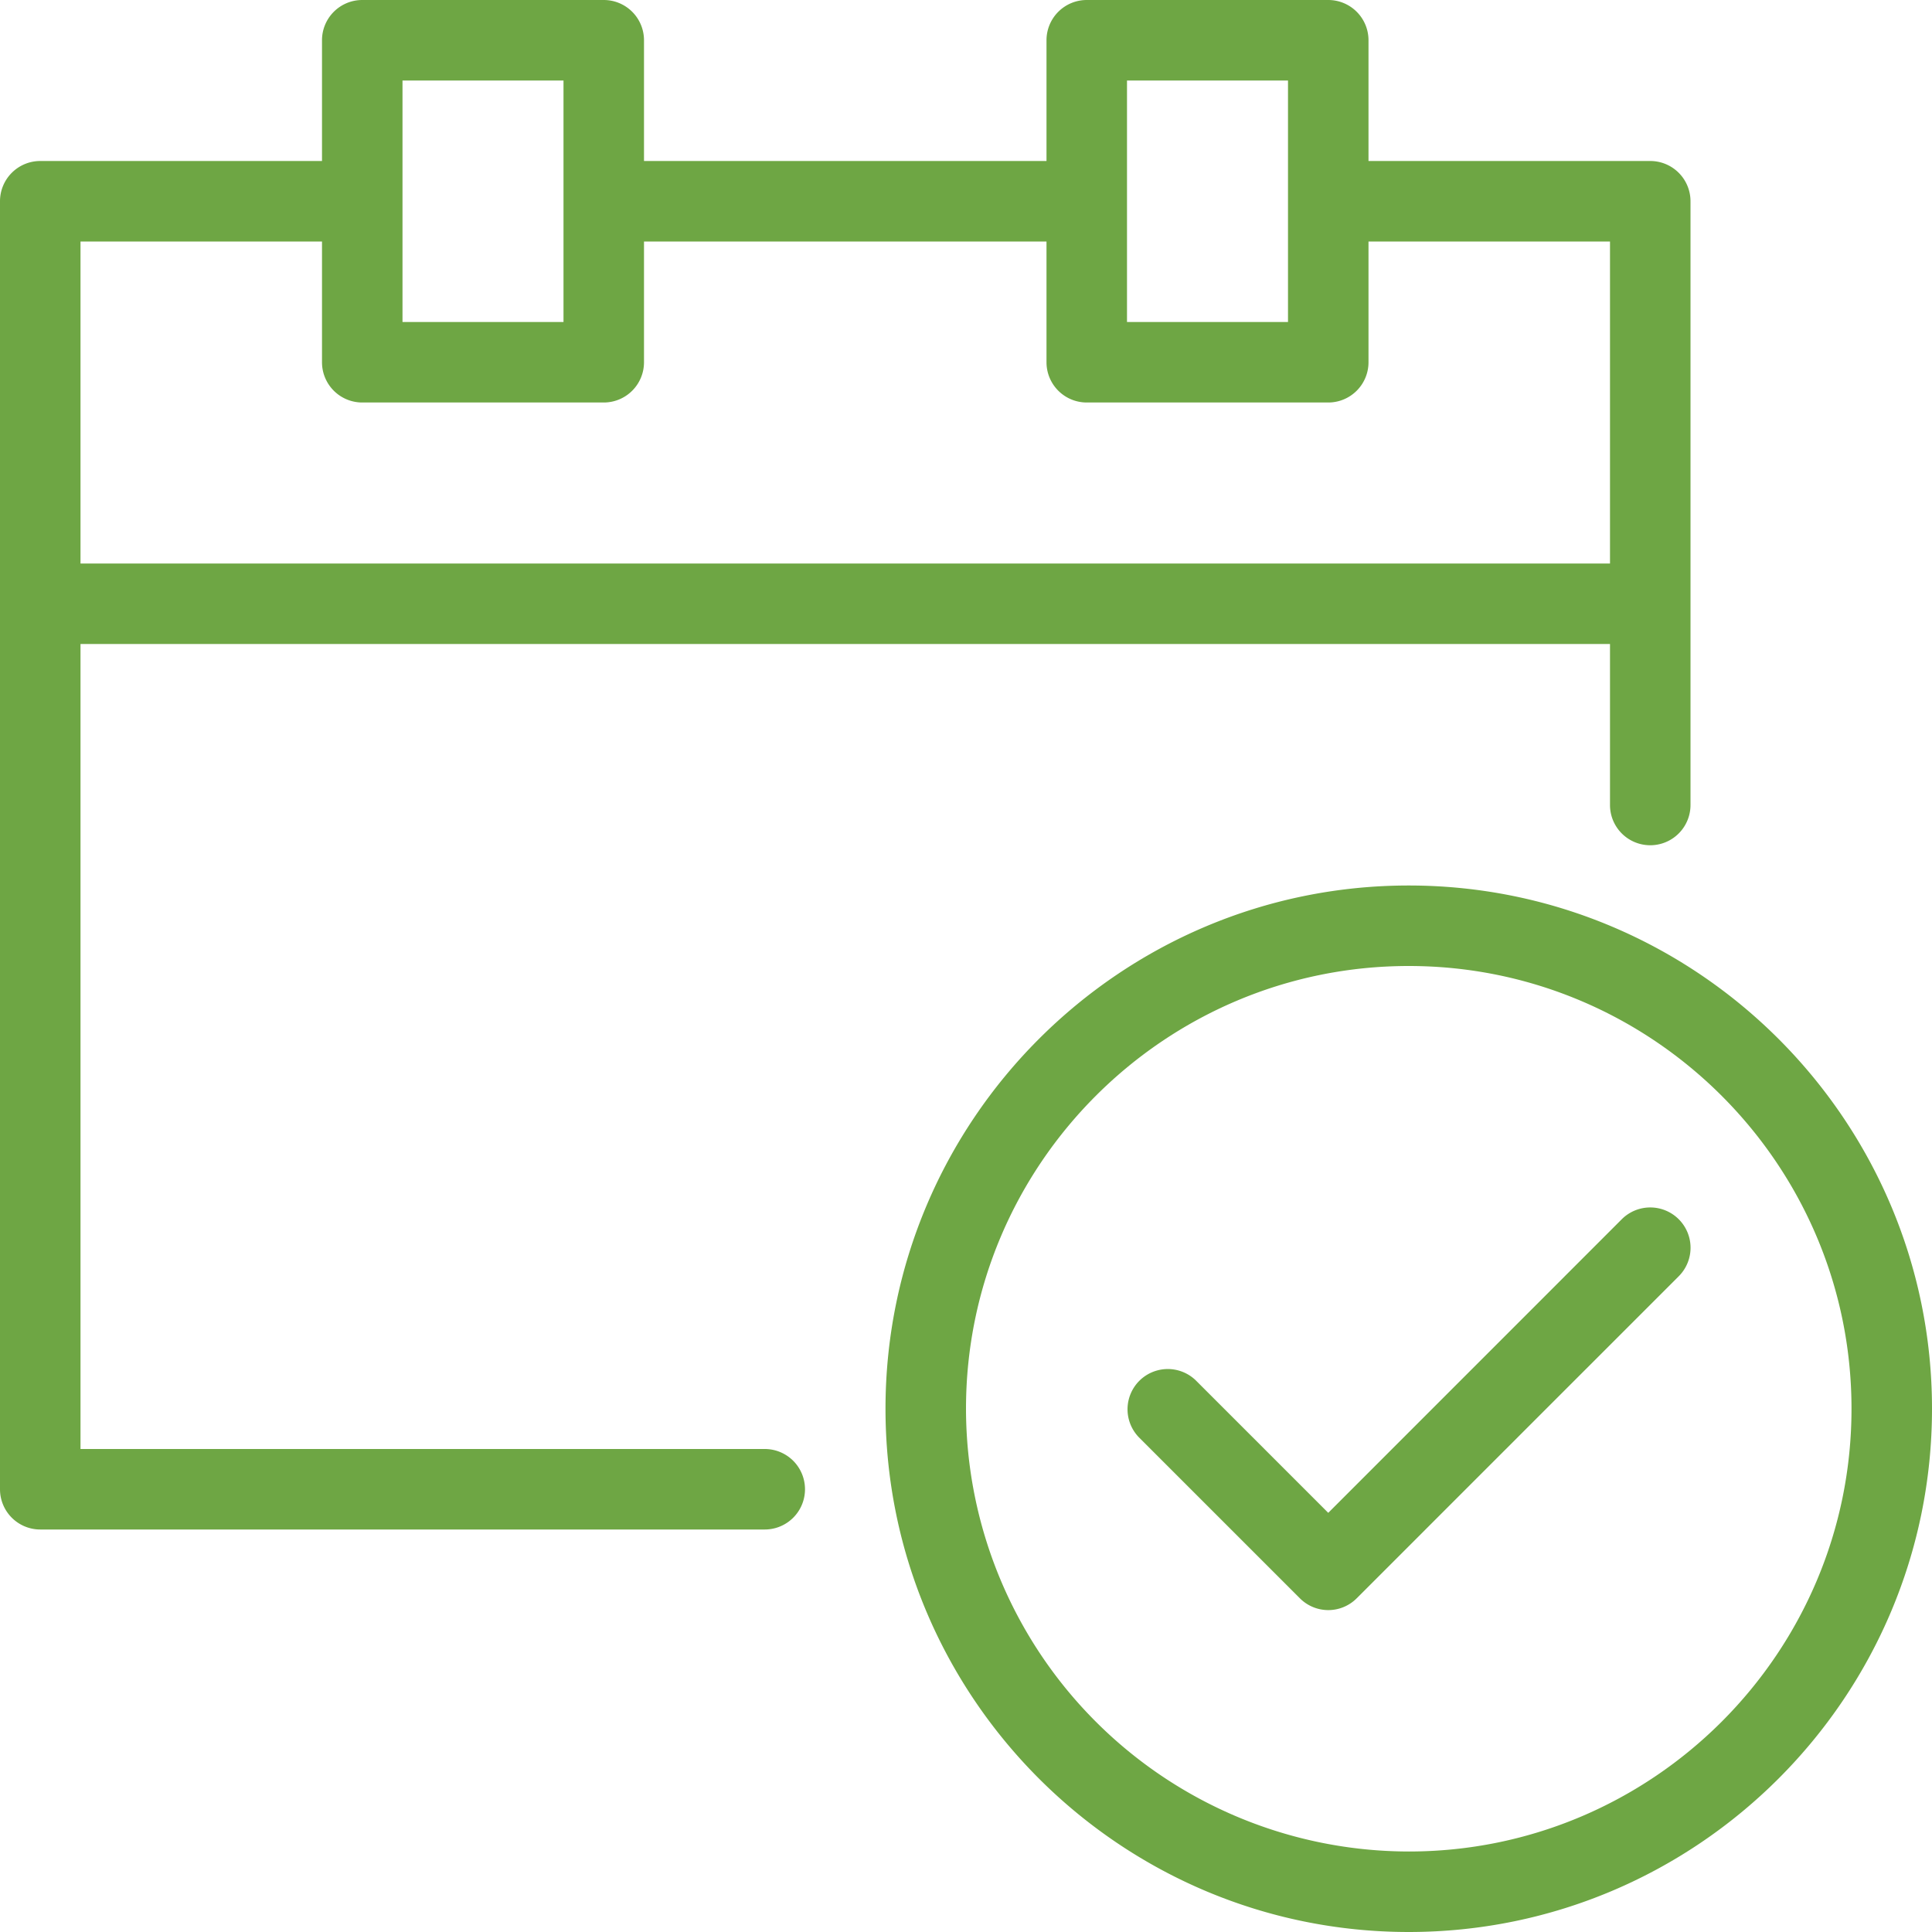
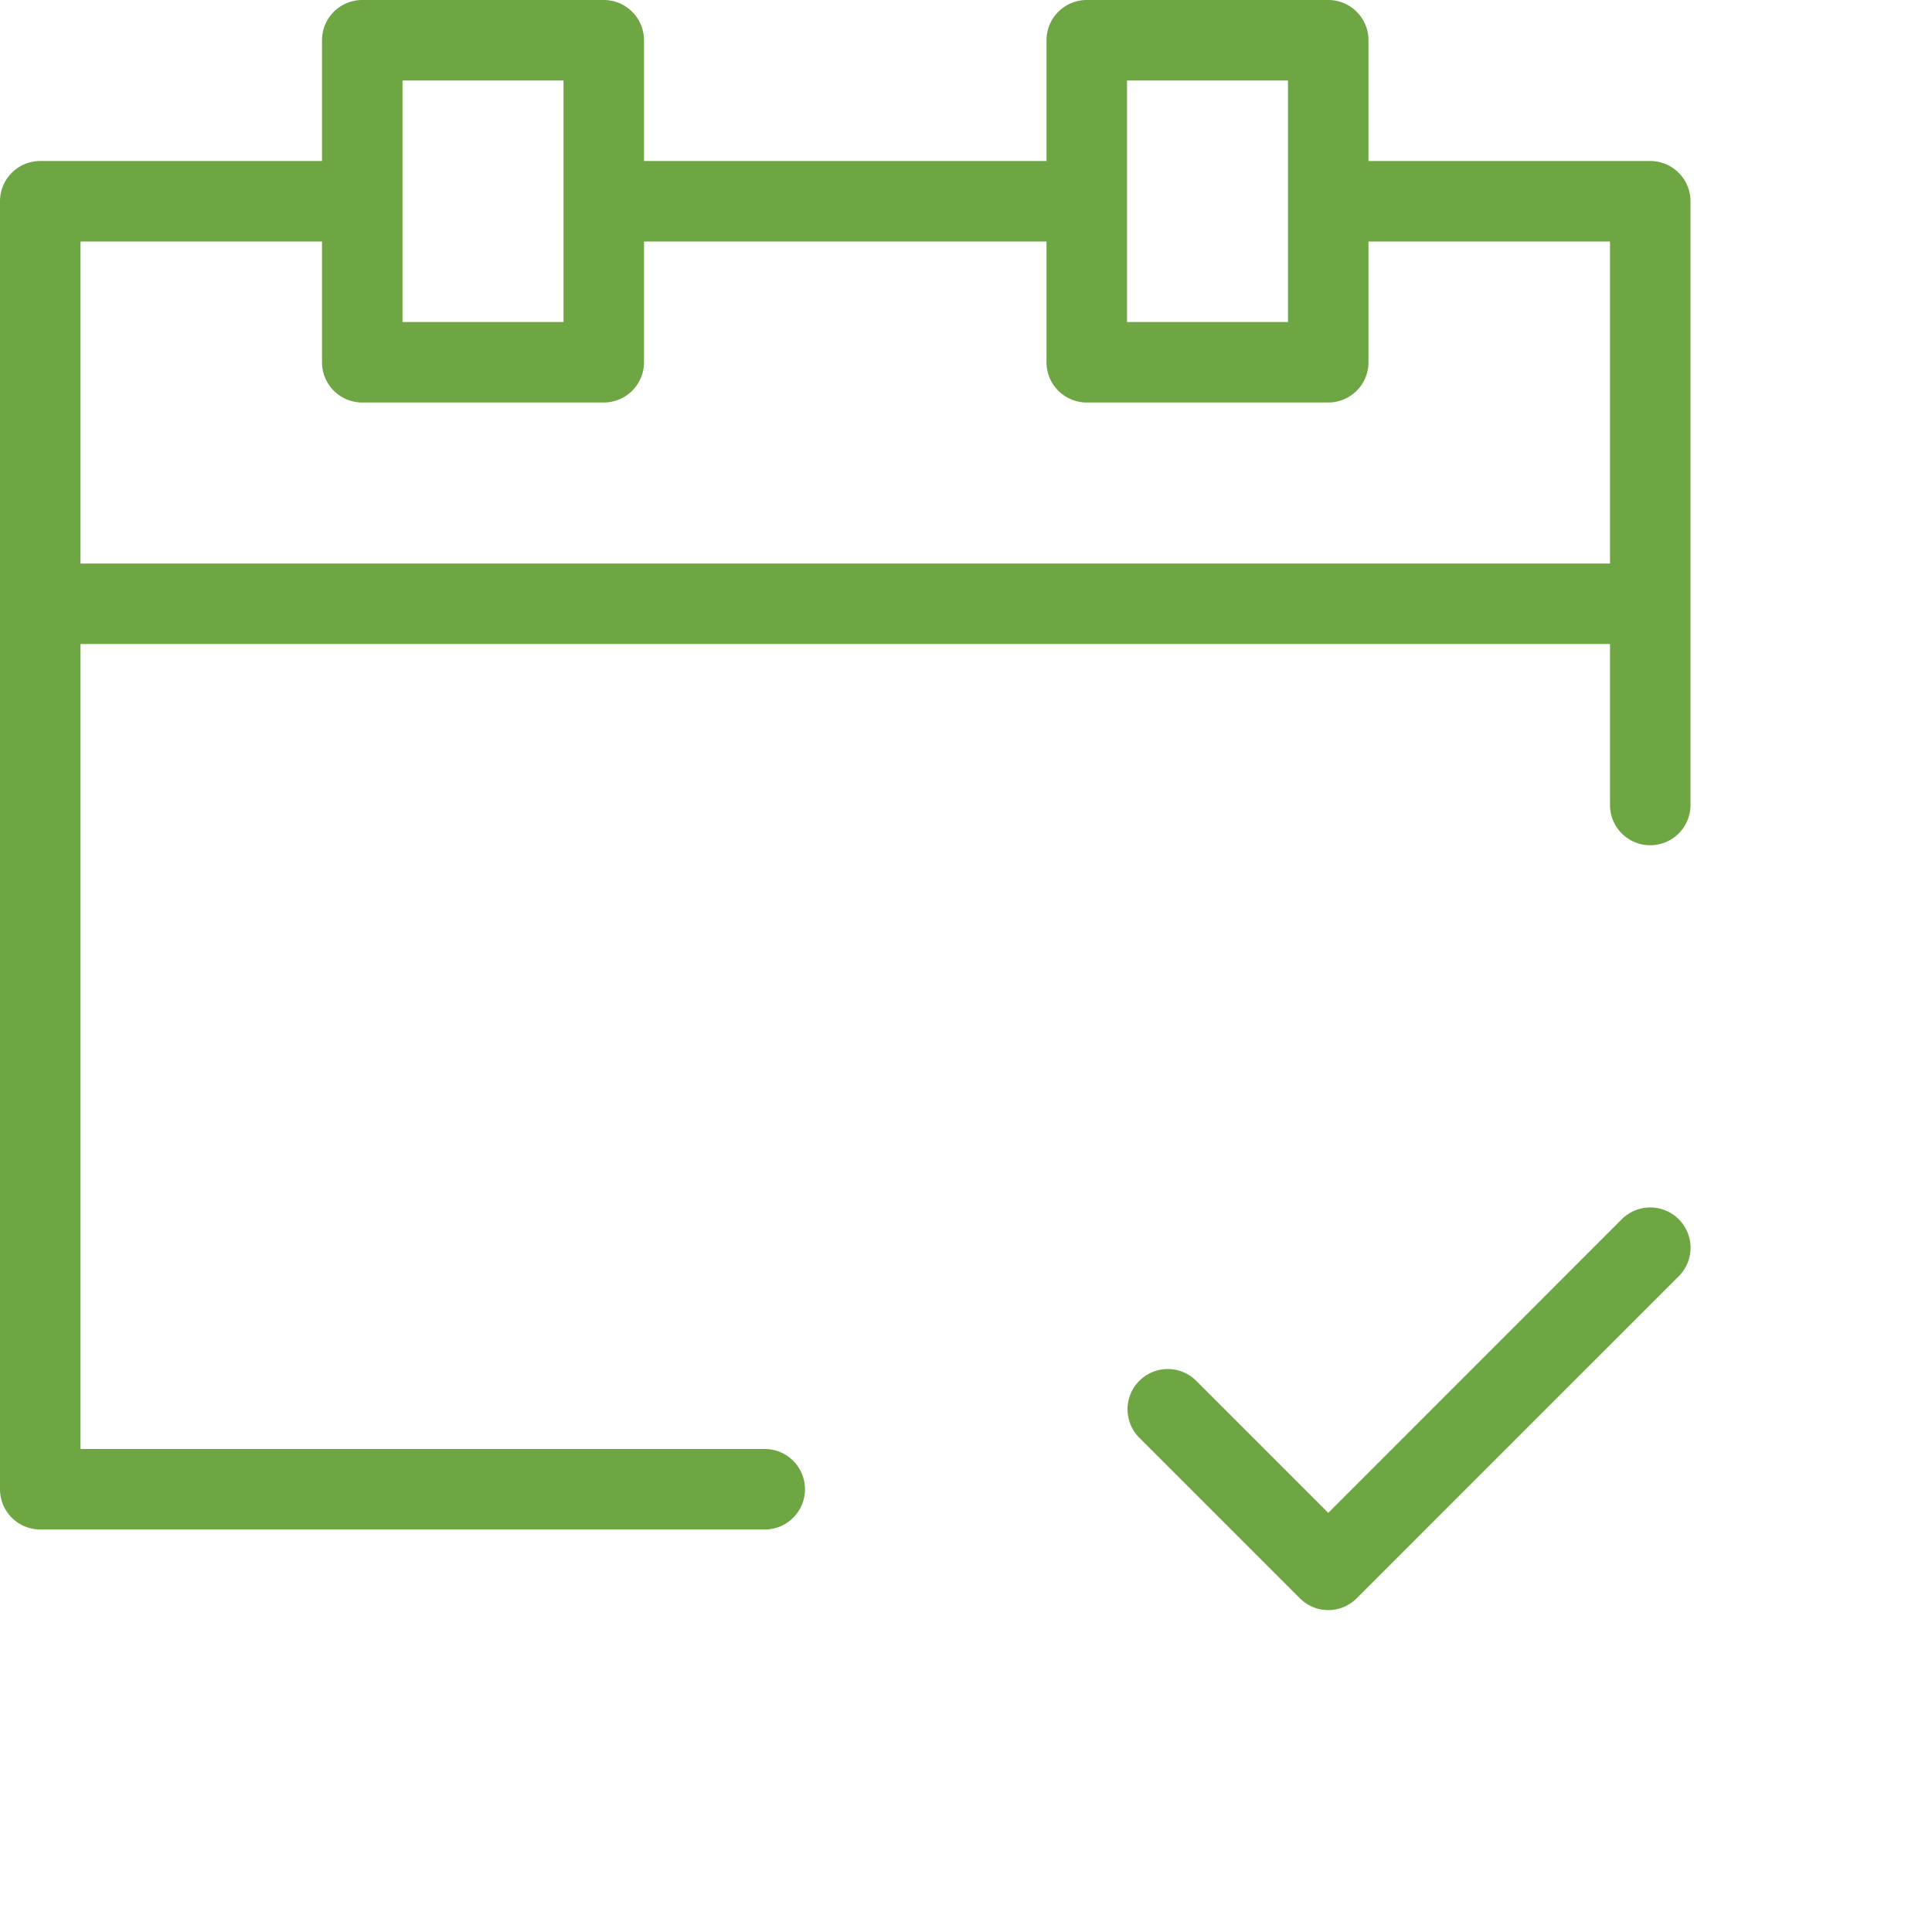
<svg xmlns="http://www.w3.org/2000/svg" viewBox="0 0 24 24">
  <g fill="#6EA644">
-     <path d="M17.5 11c-3.584 0-6.5 2.916-6.5 6.5s2.916 6.5 6.5 6.5 6.5-2.916 6.5-6.5-2.916-6.5-6.5-6.5zm0 12a5.506 5.506 0 01-5.5-5.5c0-3.033 2.467-5.5 5.5-5.5s5.5 2.467 5.5 5.5-2.467 5.5-5.5 5.5z" />
    <path d="M20.146 15.146L16.5 18.793l-1.646-1.646a.5.5 0 00-.707.707l2 2a.498.498 0 00.707 0l4-4a.5.5 0 00-.708-.708zM9.5 18H1V8h19v2a.5.5 0 001 0V2.5a.5.5 0 00-.5-.5H17V.5a.5.5 0 00-.5-.5h-3a.5.5 0 00-.5.5V2H8V.5a.5.5 0 00-.5-.5h-3a.5.5 0 00-.5.5V2H.5a.5.5 0 00-.5.5v16a.5.5 0 00.5.5h9a.5.5 0 000-1zM14 1h2v3h-2V1zM5 1h2v3H5V1zM4 3v1.5a.5.5 0 00.5.5h3a.5.5 0 00.5-.5V3h5v1.5a.5.5 0 00.5.5h3a.5.5 0 00.5-.5V3h3v4H1V3h3z" />
  </g>
</svg>